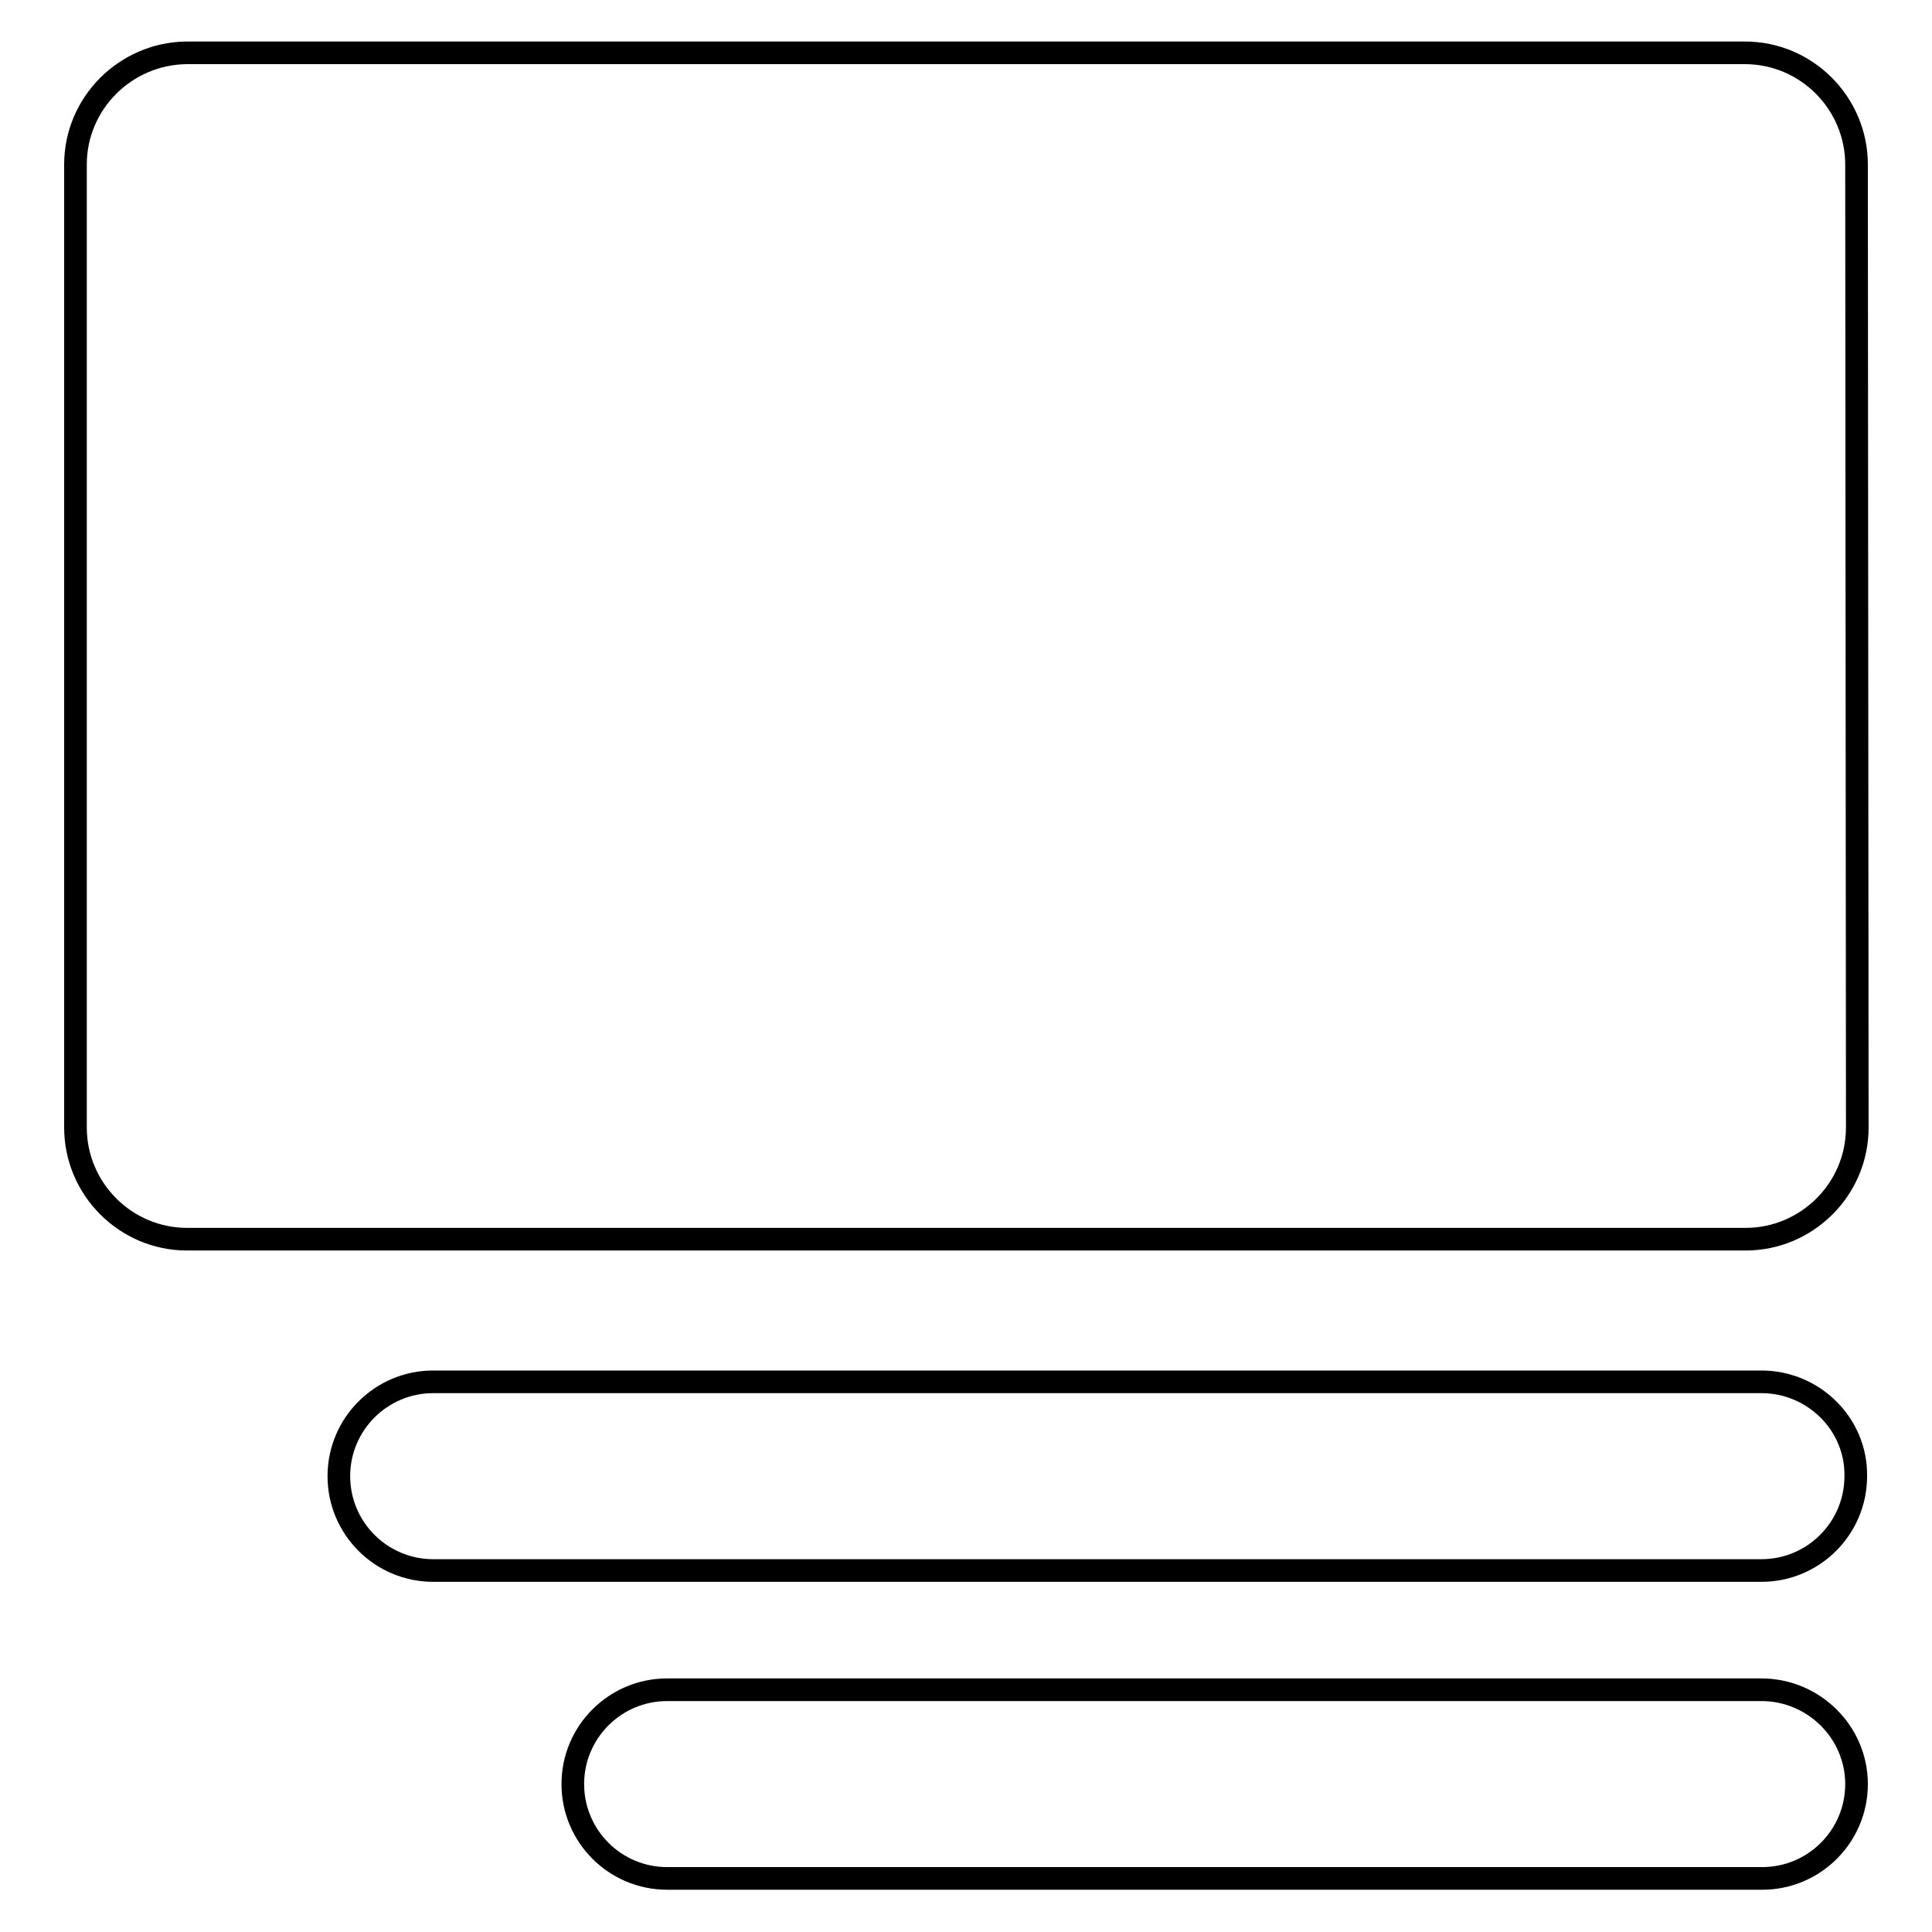
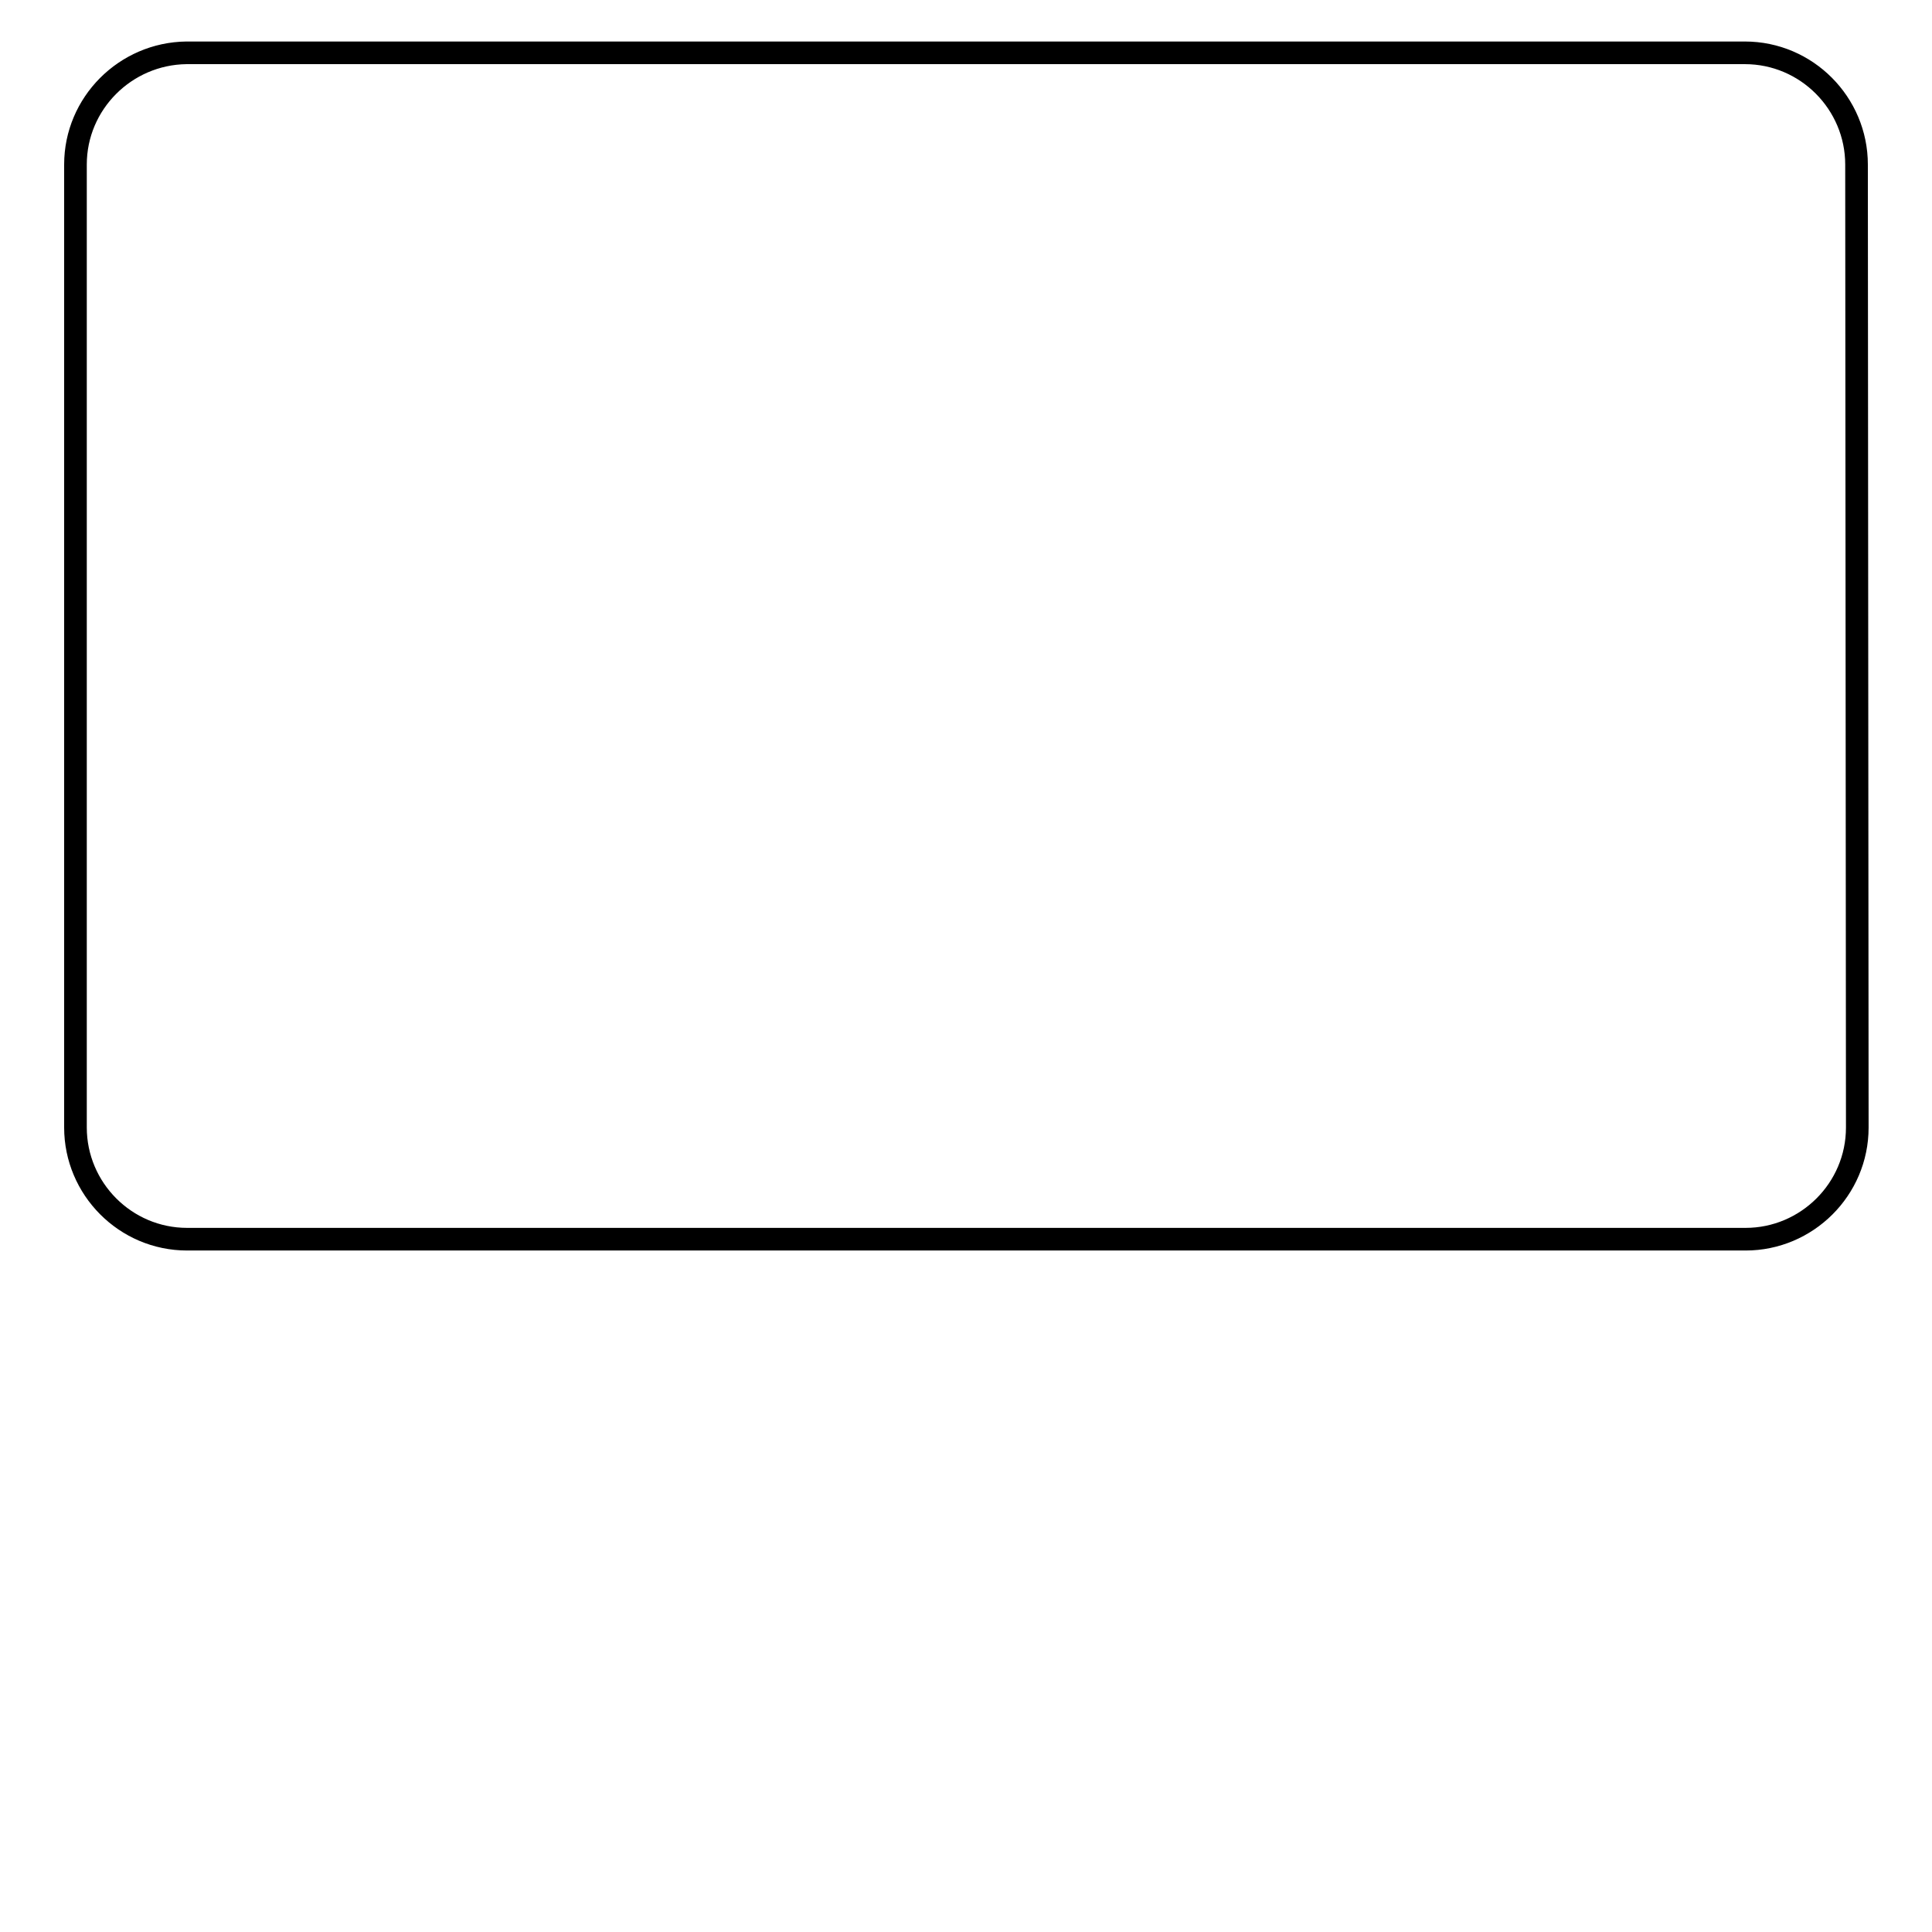
<svg xmlns="http://www.w3.org/2000/svg" version="1.1" x="0px" y="0px" viewBox="0 0 256 256" enable-background="new 0 0 256 256" xml:space="preserve">
  <g>
    <g>
      <g>
        <path stroke-width="3" fill-opacity="0" stroke="#000000" d="M246,21.8c0-8.1-6.6-14.8-14.8-14.8H24.7C16.6,7.1,10,13.7,10,21.8v127.6c0,8.1,6.6,14.8,14.8,14.8h206.5c8.1,0,14.8-6.6,14.8-14.8L246,21.8L246,21.8z" />
-         <path stroke-width="3" fill-opacity="0" stroke="#000000" d="M233.4,183.1h-176c-6.9,0-12.5,5.6-12.5,12.5s5.6,12.5,12.5,12.5h176c6.9,0,12.5-5.6,12.5-12.5C246,188.7,240.3,183.1,233.4,183.1z" />
-         <path stroke-width="3" fill-opacity="0" stroke="#000000" d="M233.4,223.9H88.4c-6.9,0-12.5,5.6-12.5,12.5s5.6,12.5,12.5,12.5h145.1c6.9,0,12.5-5.6,12.5-12.5S240.3,223.9,233.4,223.9z" />
      </g>
      <g />
      <g />
      <g />
      <g />
      <g />
      <g />
      <g />
      <g />
      <g />
      <g />
      <g />
      <g />
      <g />
      <g />
      <g />
    </g>
  </g>
</svg>